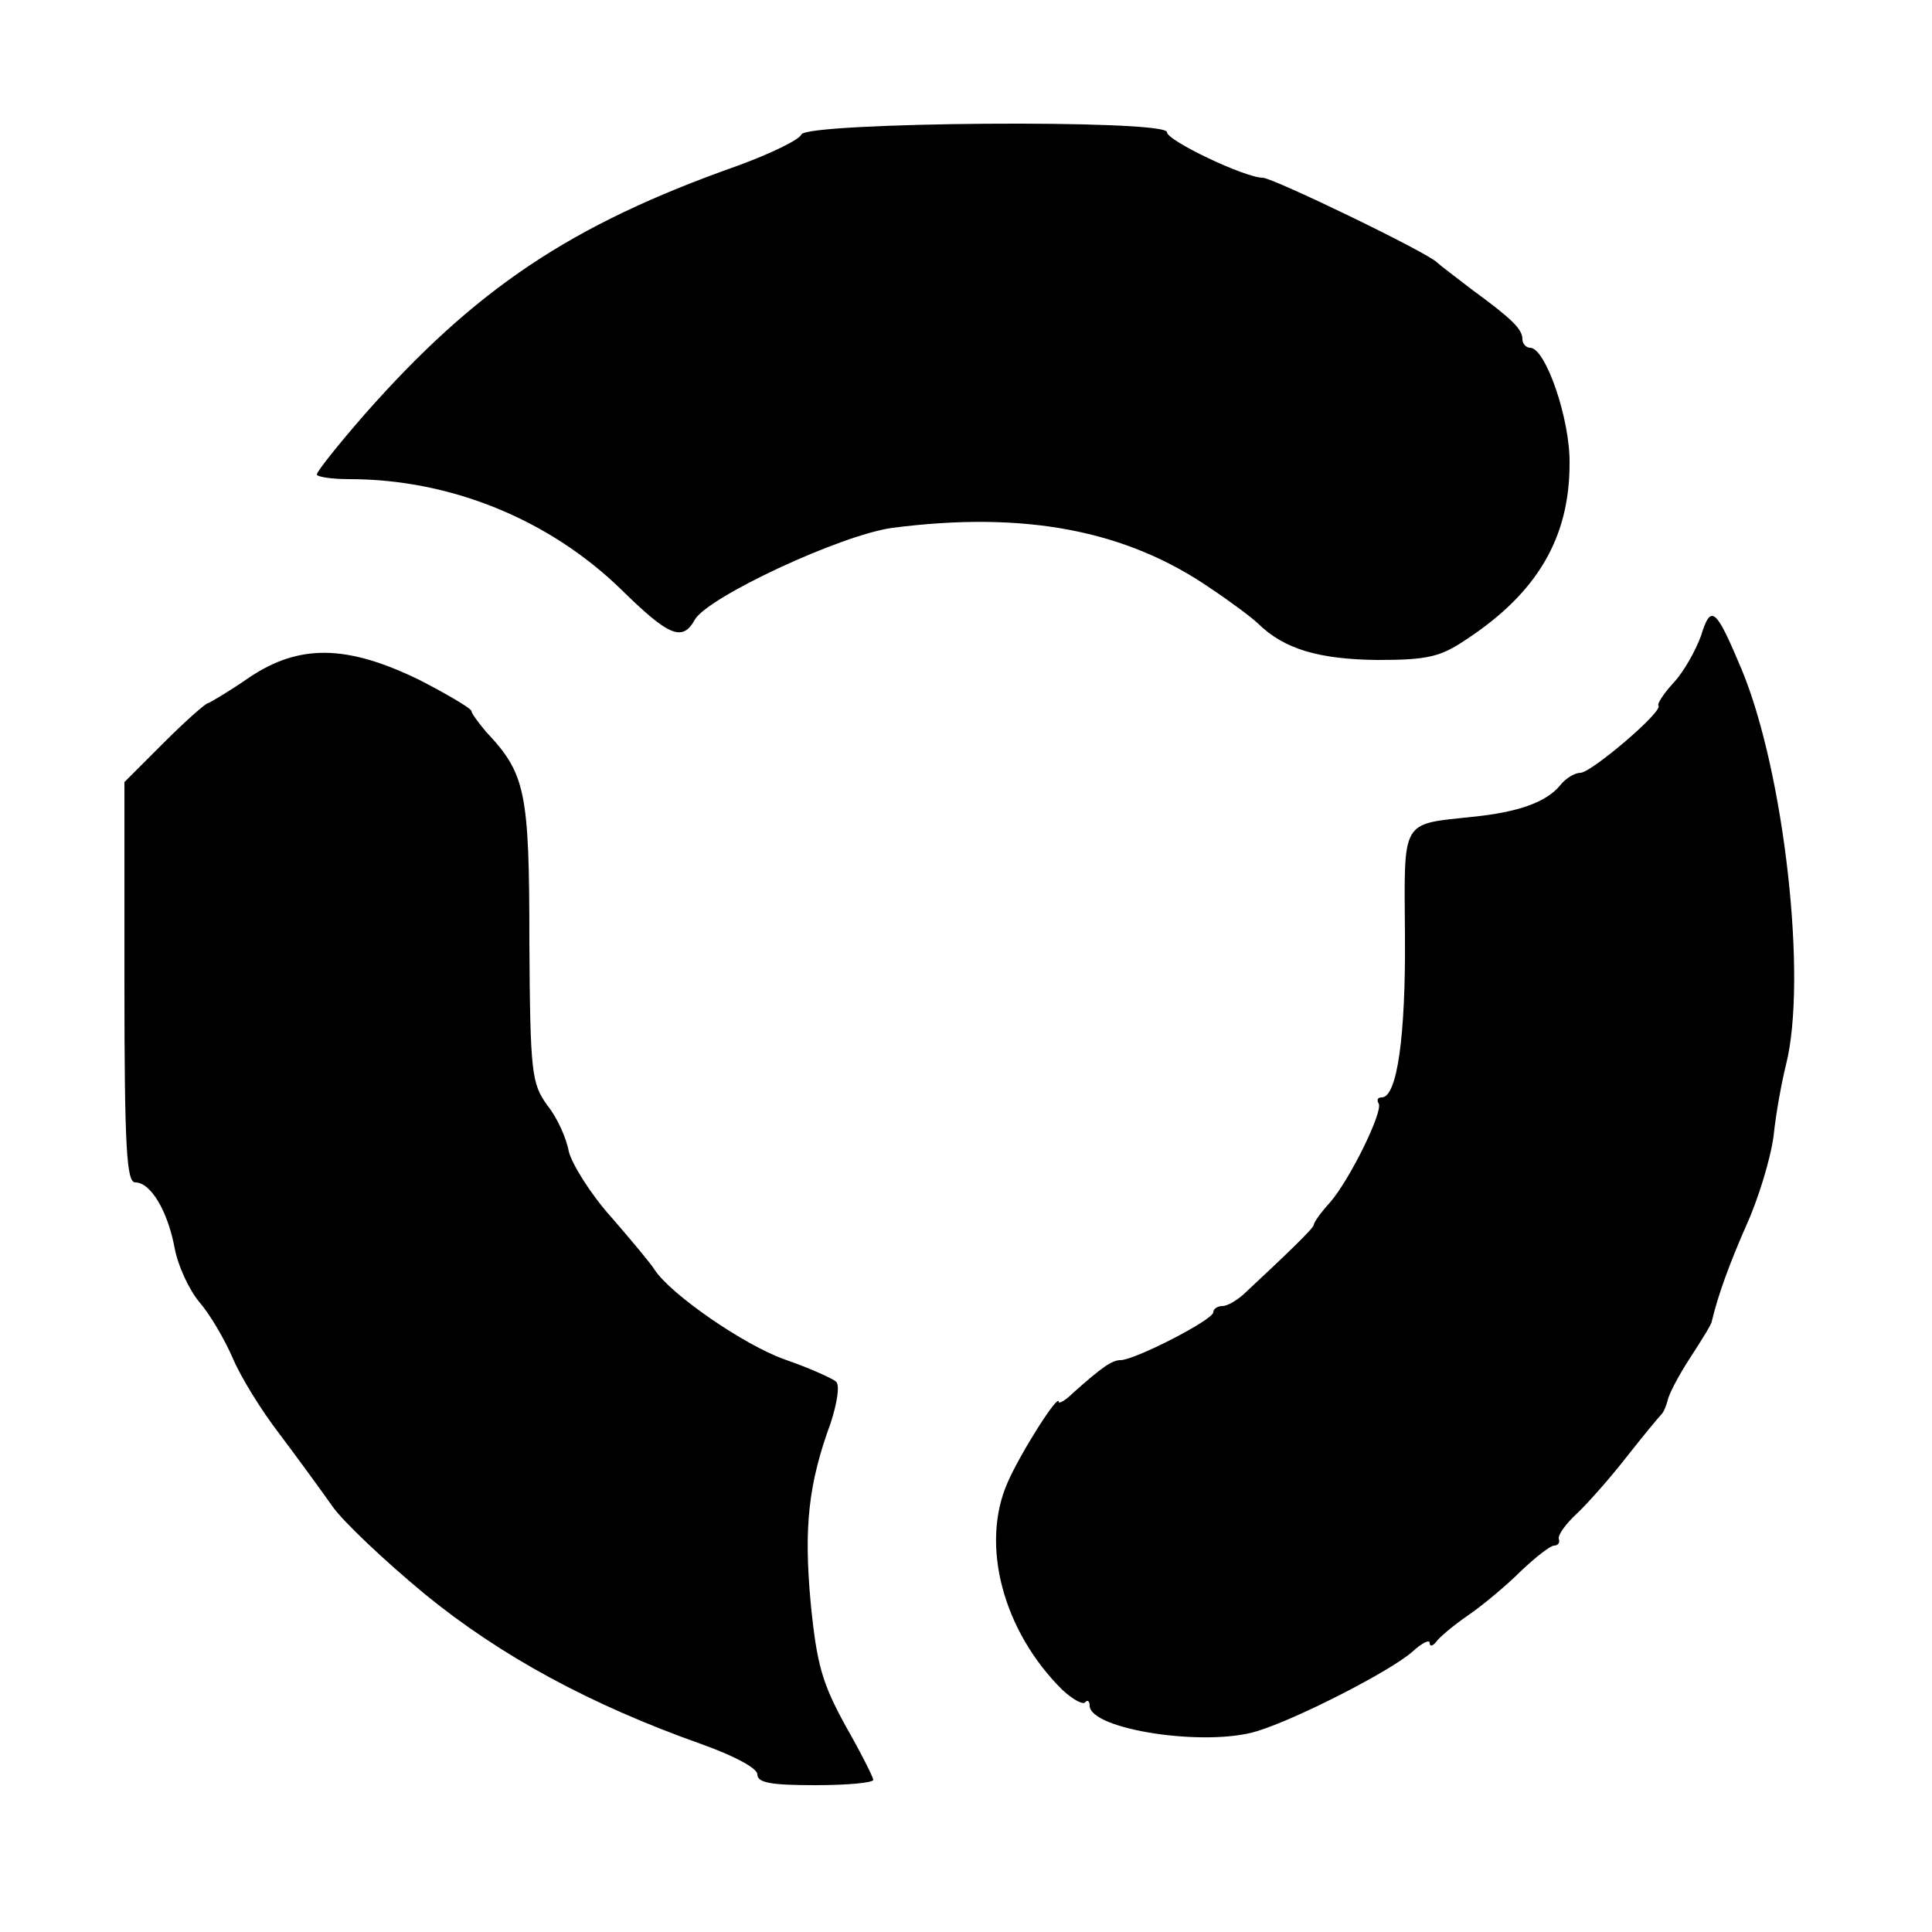
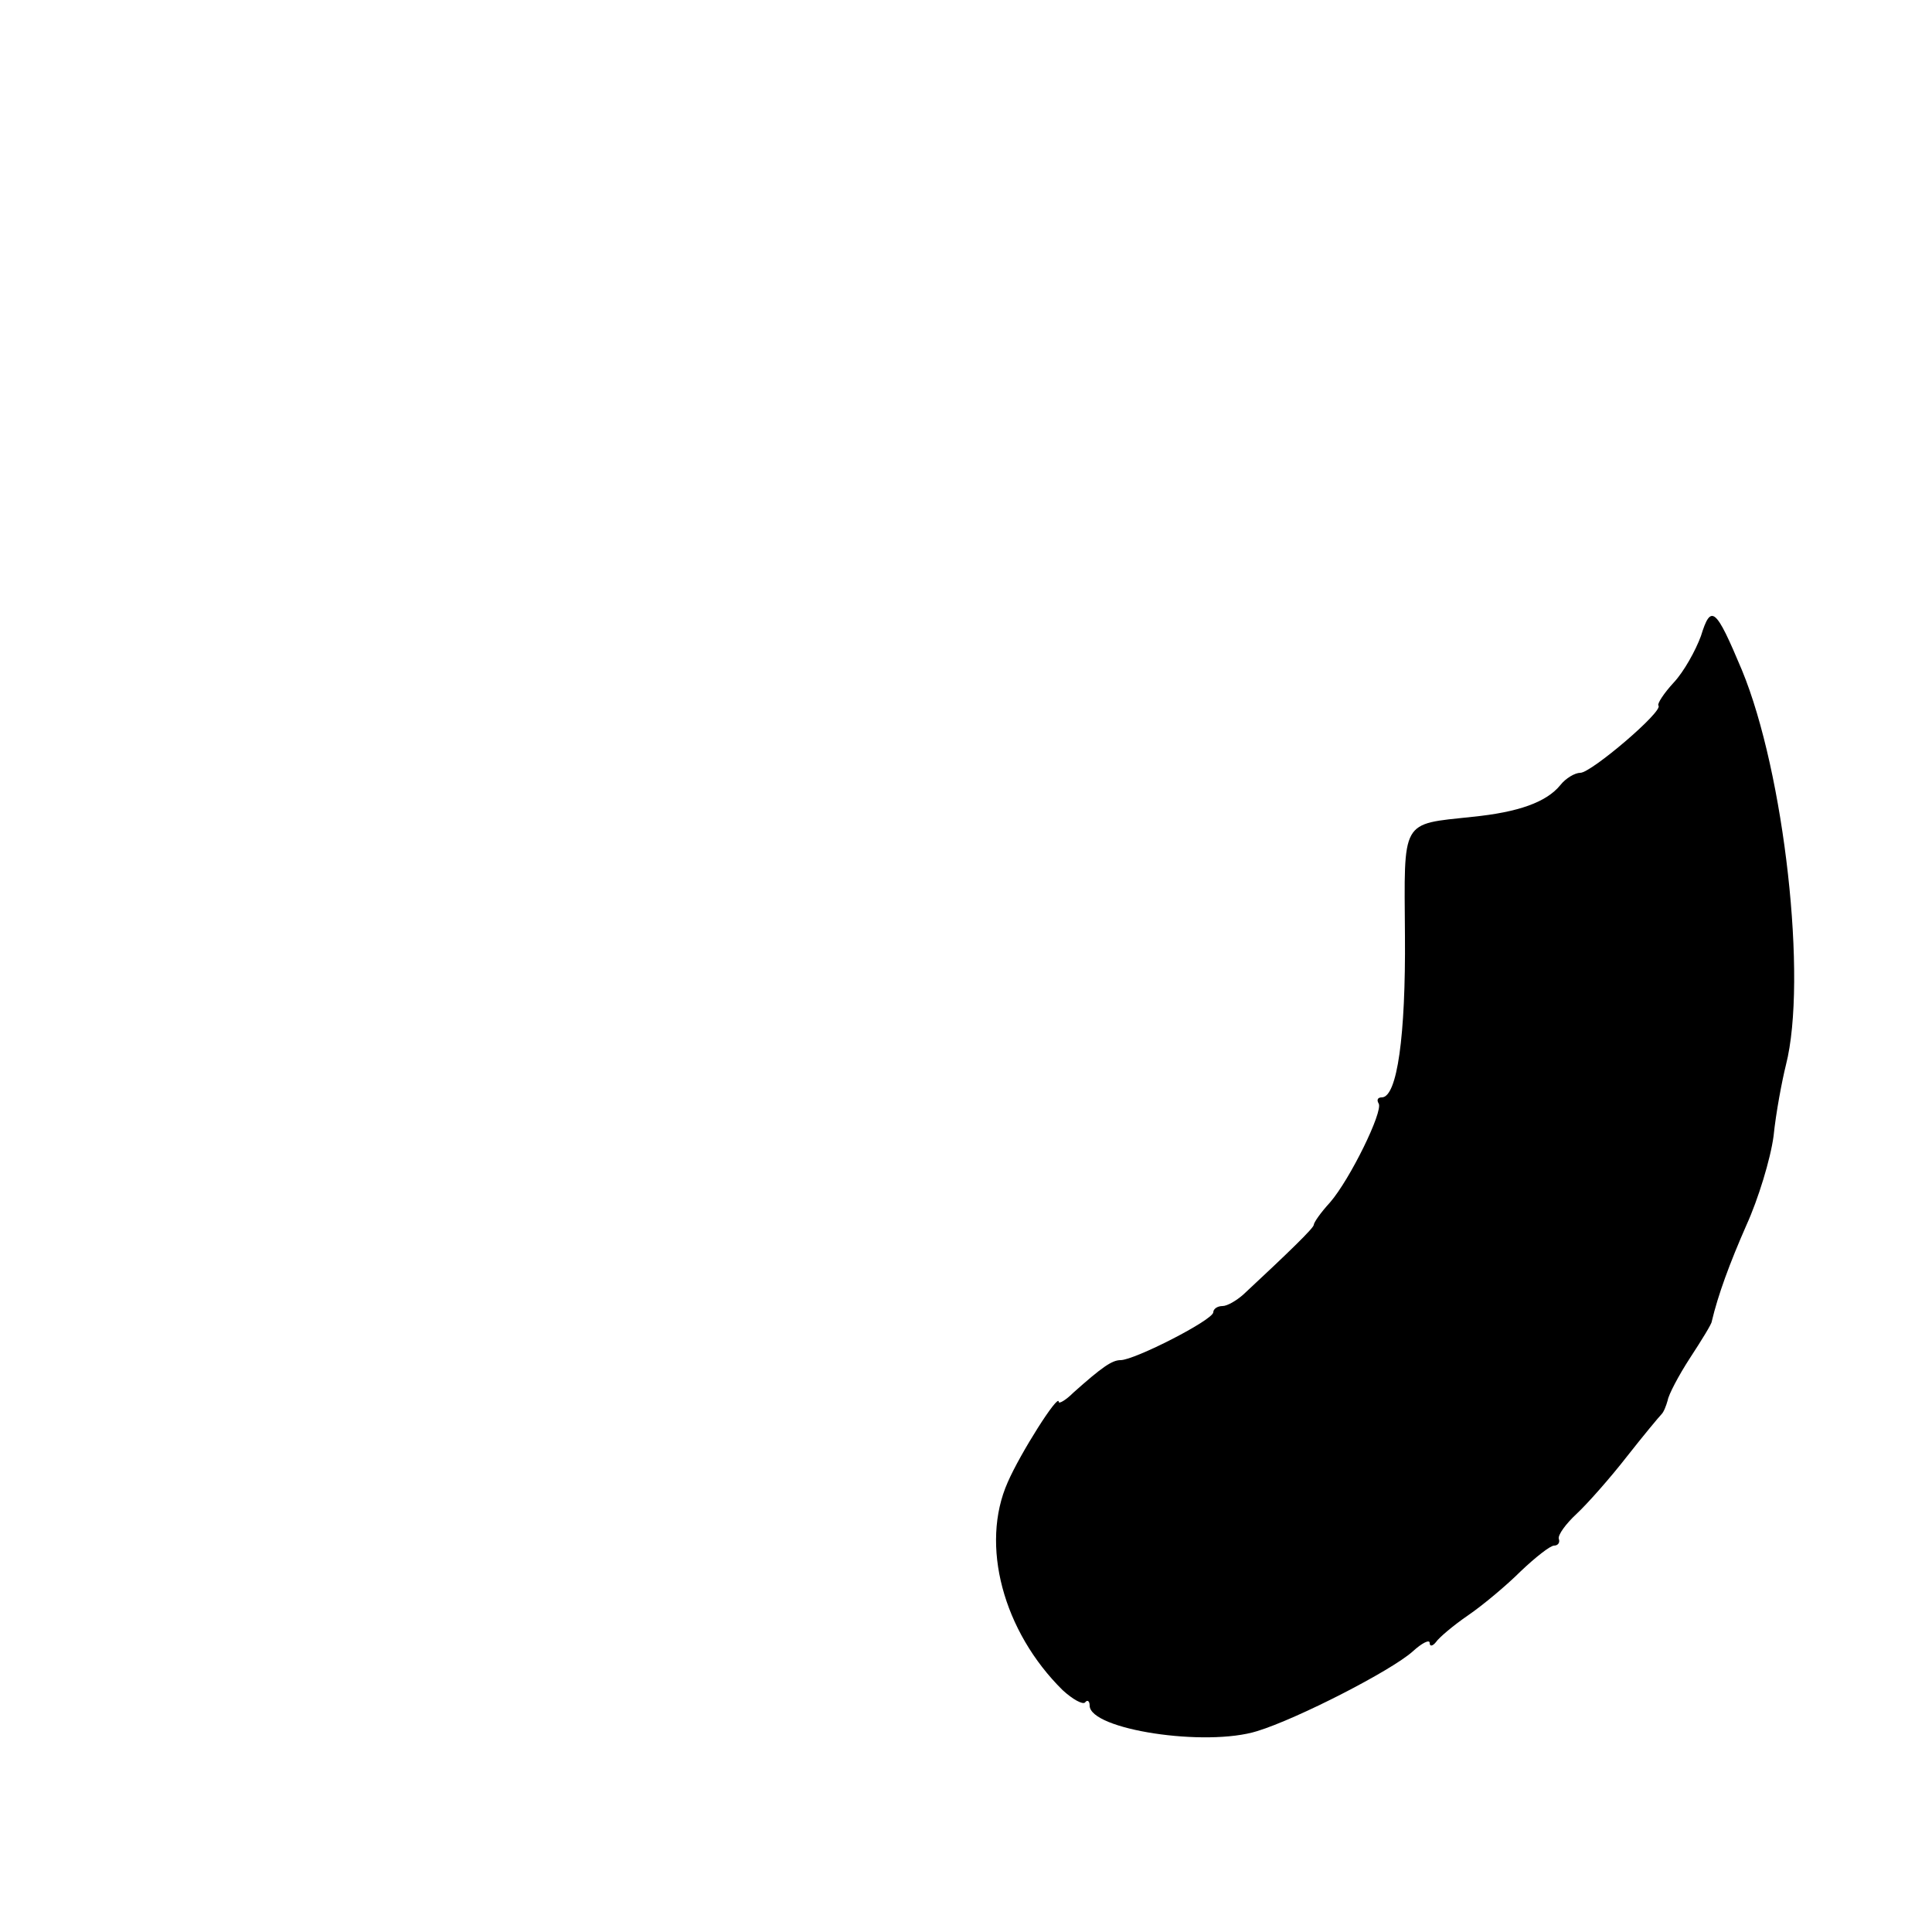
<svg xmlns="http://www.w3.org/2000/svg" version="1.0" width="250pt" height="250pt" viewBox="0 0 250 250" preserveAspectRatio="xMidYMid meet">
  <g transform="translate(0,250) scale(0.1,-0.1)" fill="#000000" stroke="none">
-     <path d="M1037 2326 c-3 -7 -40 -25 -84 -41 -215 -76 -338 -159 -481 -321 -34 -39 -62 -74 -62 -78 0 -3 19 -6 42 -6 131 0 258 -52 351 -142 62 -61 80 -69 96 -40 16 29 189 110 256 119 171 22 302 -3 411 -78 27 -18 55 -39 62 -46 34 -33 78 -46 154 -47 66 0 82 4 116 27 91 60 133 131 133 227 1 57 -31 150 -51 150 -5 0 -10 5 -10 11 0 13 -13 26 -65 64 -22 17 -42 32 -45 35 -10 12 -213 110 -226 110 -23 0 -124 48 -124 59 0 17 -467 13 -473 -3z" />
    <path d="M2201 1677 c-7 -19 -22 -46 -35 -60 -13 -14 -22 -28 -20 -30 7 -7 -87 -87 -101 -87 -7 0 -19 -7 -26 -16 -18 -22 -54 -35 -114 -41 -93 -10 -88 -2 -87 -154 1 -129 -10 -209 -30 -209 -5 0 -7 -3 -4 -8 6 -10 -37 -98 -63 -128 -12 -13 -21 -26 -21 -29 0 -4 -33 -36 -91 -90 -9 -8 -21 -15 -27 -15 -7 0 -12 -4 -12 -8 0 -10 -102 -62 -120 -62 -11 0 -24 -9 -61 -42 -10 -10 -19 -15 -19 -12 0 12 -50 -67 -66 -104 -36 -81 -6 -193 71 -269 13 -12 26 -19 29 -16 3 4 6 2 6 -4 0 -31 150 -54 217 -33 52 16 173 78 201 103 12 11 22 16 22 11 0 -5 4 -4 8 1 4 6 23 22 42 35 19 13 50 39 68 57 19 18 38 33 43 33 5 0 8 4 6 9 -1 5 9 19 23 32 14 13 44 47 65 74 22 28 42 52 45 55 3 3 6 11 8 18 1 7 14 32 29 55 15 23 28 44 28 47 8 34 23 75 45 125 15 33 31 85 35 115 3 30 11 72 16 92 28 110 -2 378 -57 511 -34 81 -40 86 -53 44z" />
-     <path d="M322 1623 c-26 -18 -50 -32 -53 -33 -3 0 -29 -23 -57 -51 l-51 -51 0 -259 c0 -217 3 -259 14 -259 20 0 42 -37 51 -85 4 -22 18 -53 32 -70 14 -16 33 -49 43 -72 10 -24 37 -68 61 -99 24 -32 54 -73 68 -93 14 -20 68 -71 120 -114 98 -80 214 -143 358 -194 42 -15 72 -31 72 -39 0 -11 18 -14 75 -14 41 0 75 3 75 7 0 3 -16 35 -36 70 -30 55 -37 78 -45 159 -9 98 -3 154 26 233 8 25 12 48 7 53 -4 4 -35 18 -67 29 -53 19 -147 84 -168 116 -4 7 -30 38 -56 68 -27 30 -51 69 -55 85 -3 17 -15 44 -28 60 -20 28 -22 41 -23 212 0 194 -5 217 -56 271 -10 12 -19 24 -19 27 0 3 -30 21 -67 40 -94 46 -156 47 -221 3z" />
  </g>
</svg>